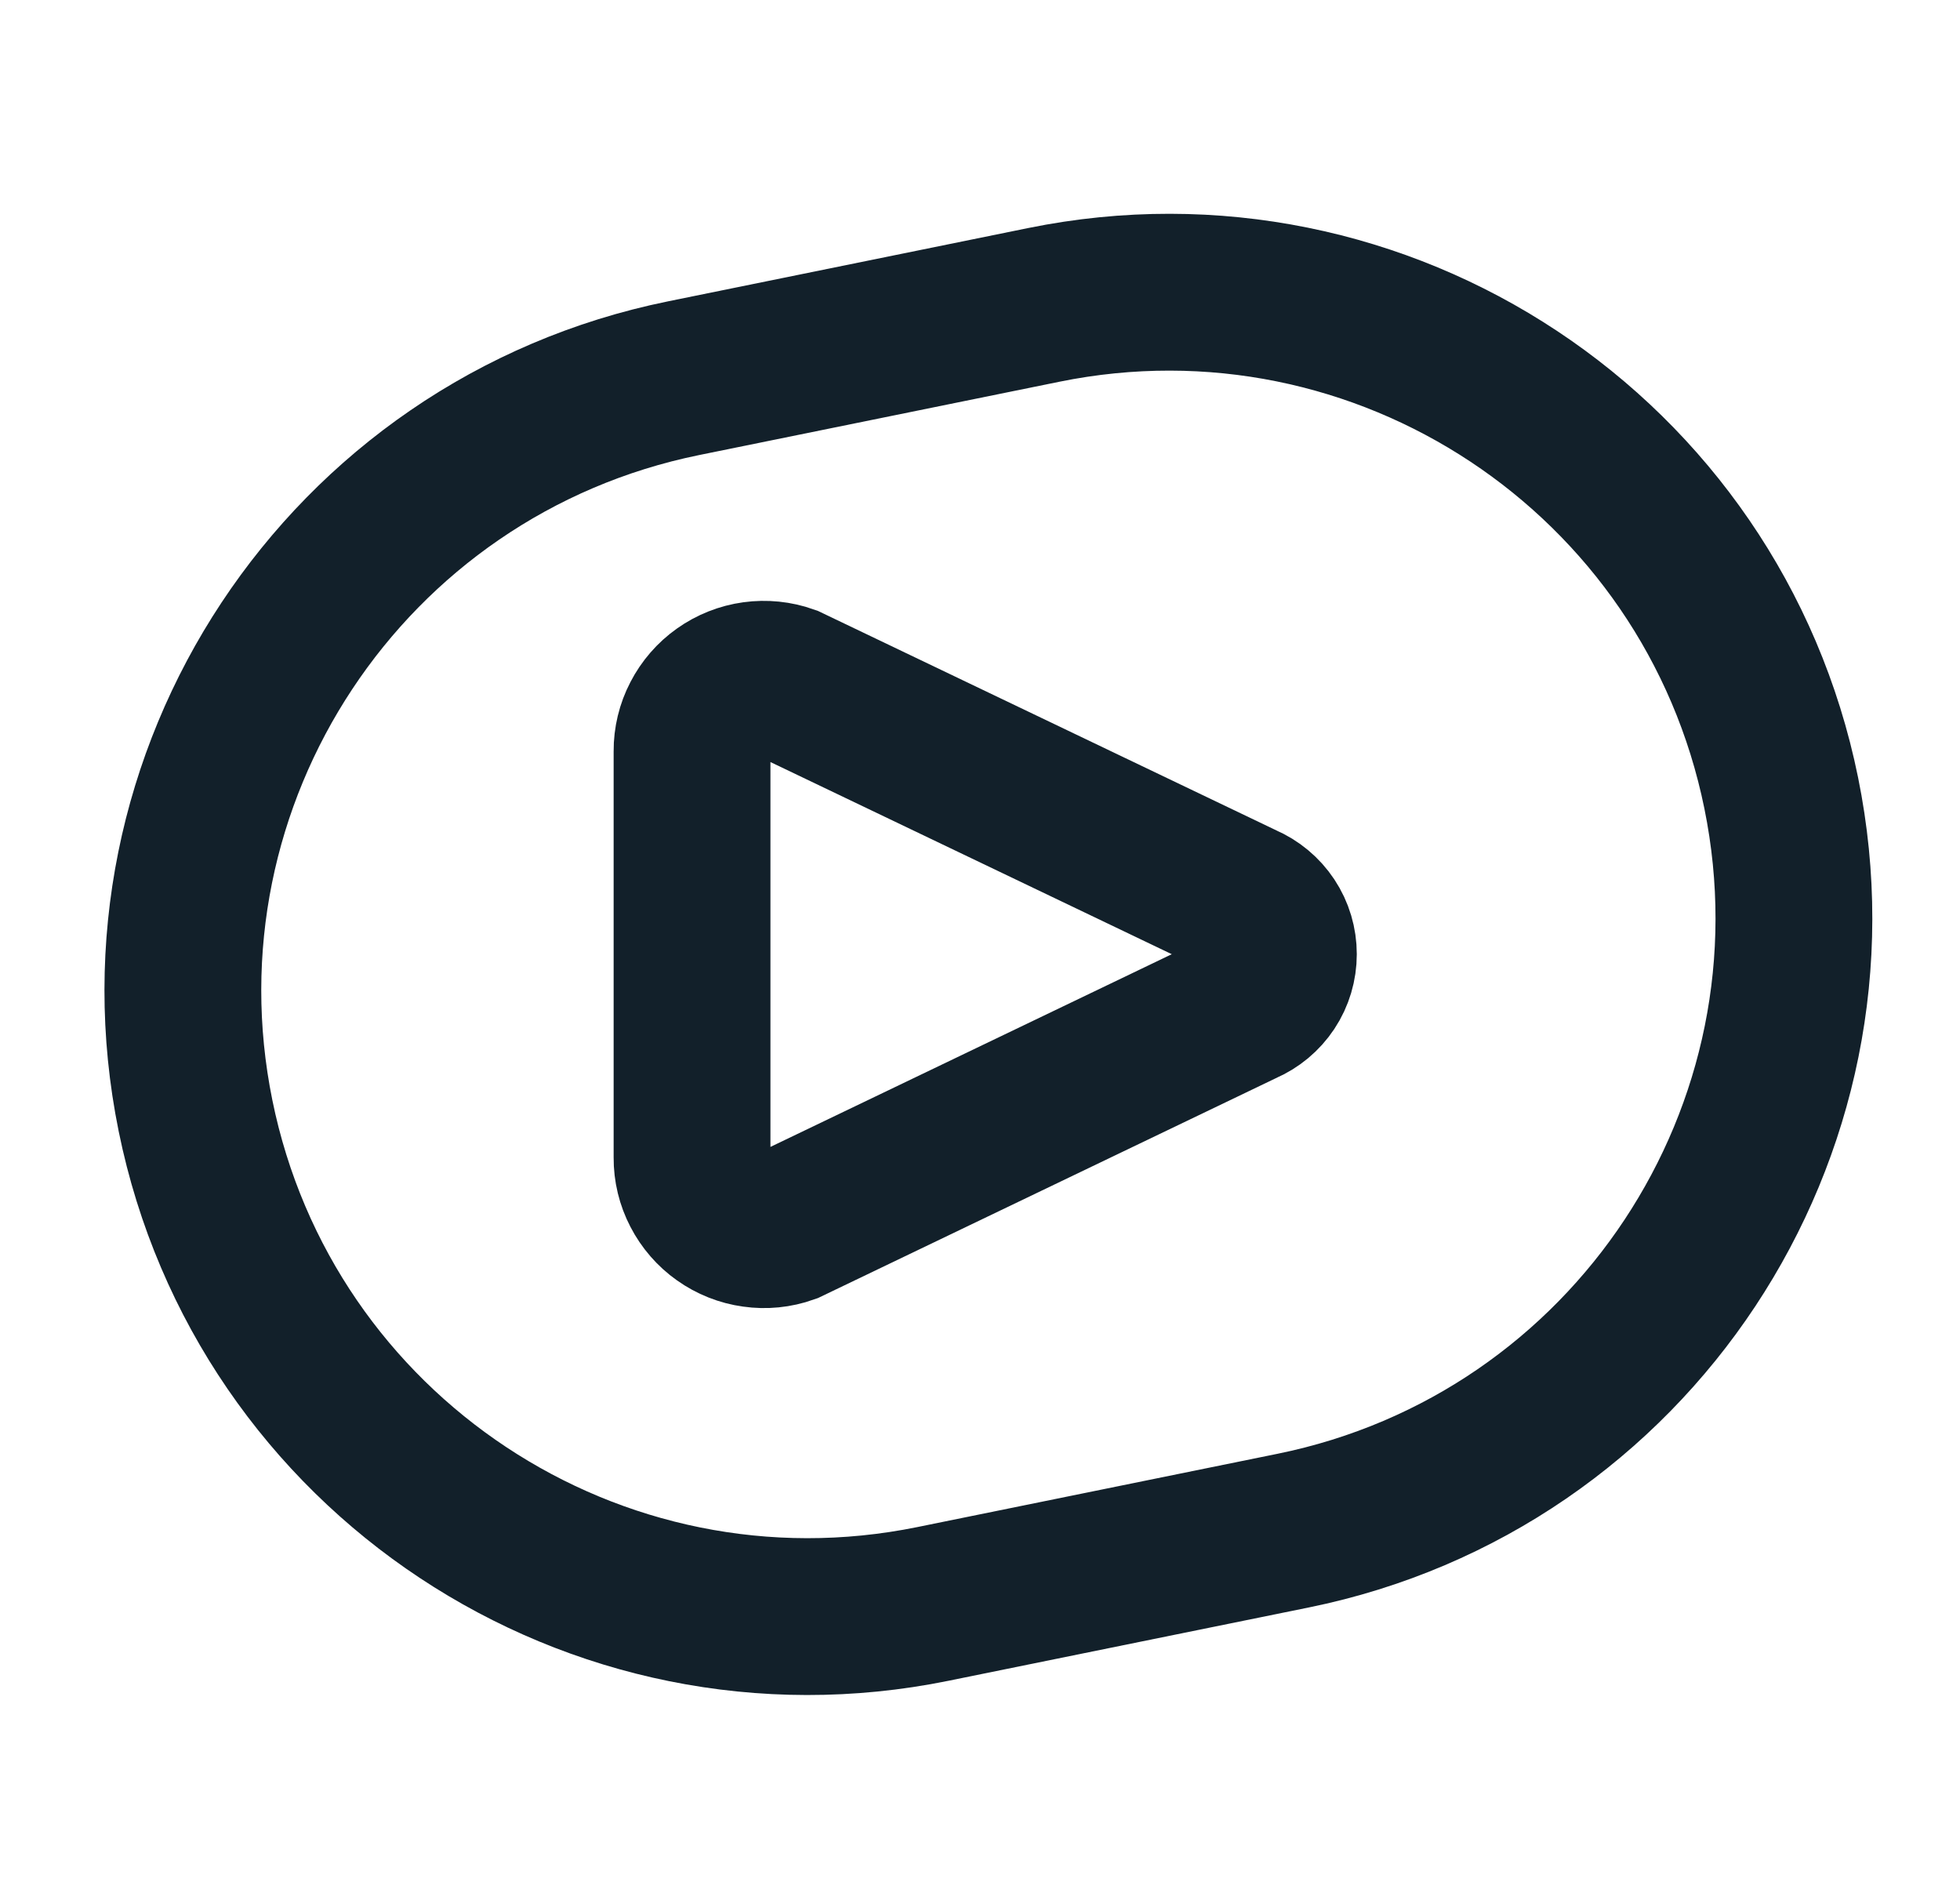
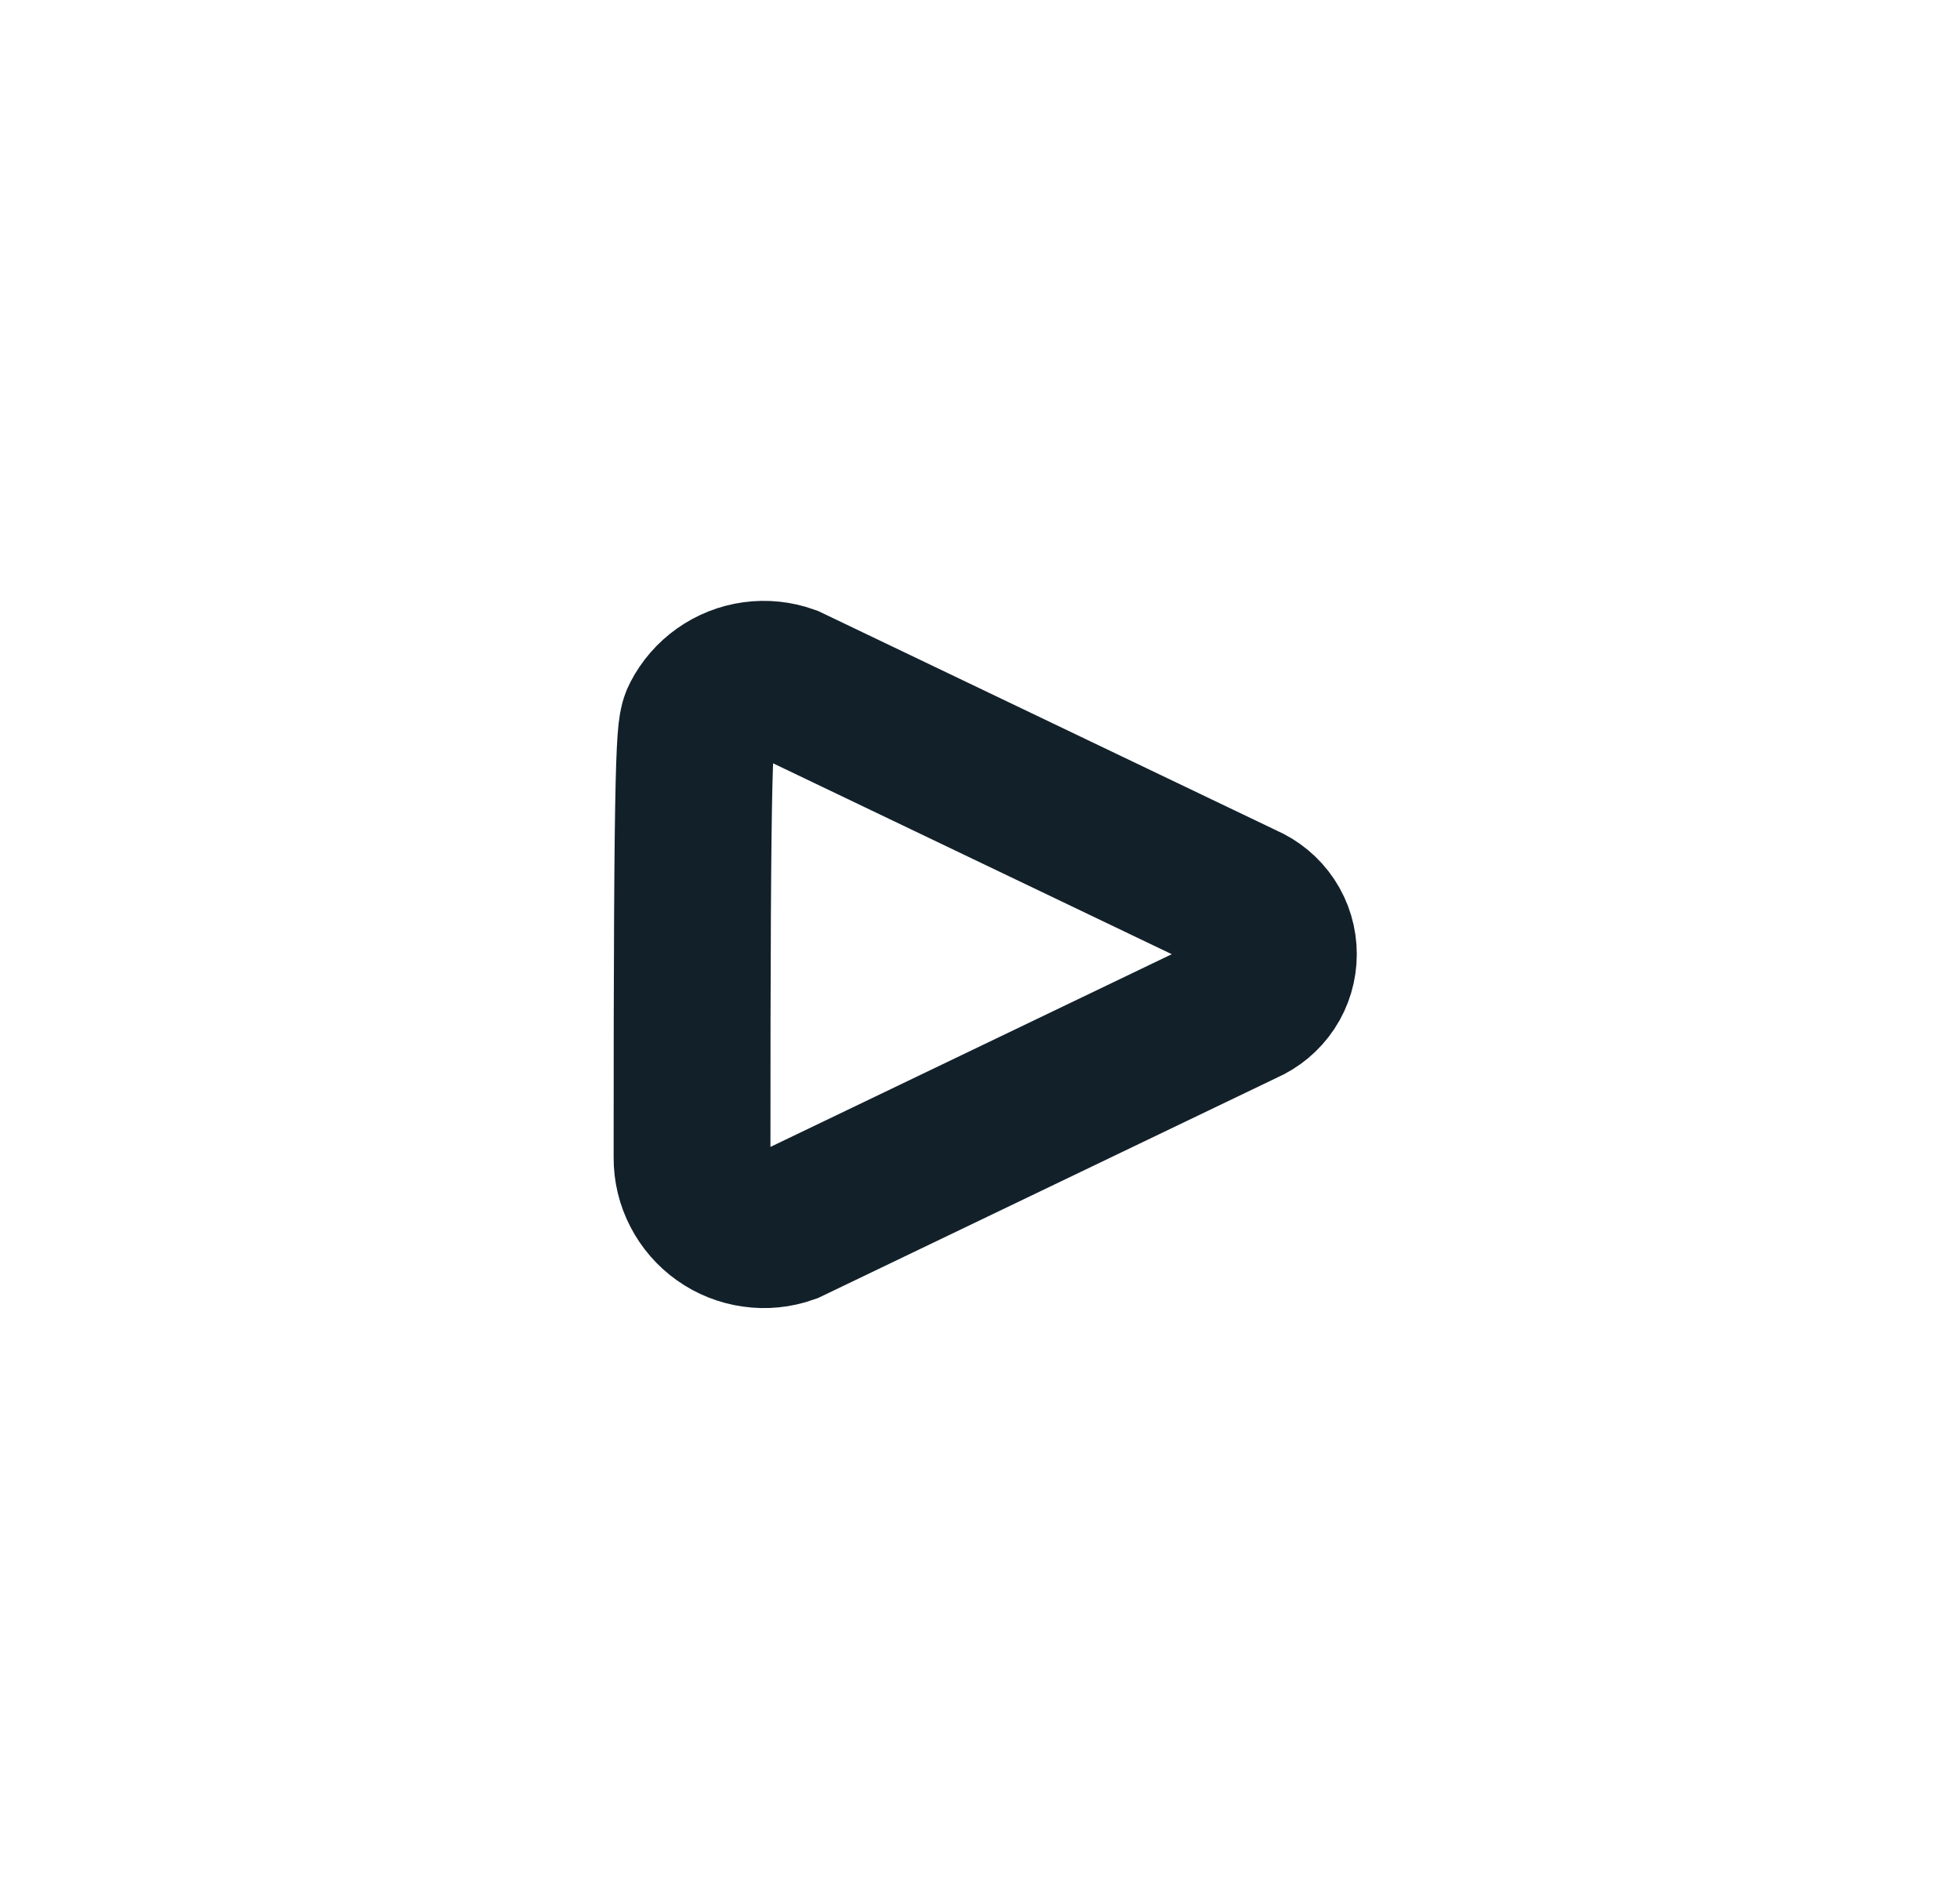
<svg xmlns="http://www.w3.org/2000/svg" width="25" height="24" viewBox="0 0 25 24" fill="none">
-   <path d="M13.314 3.888L8.719 4.823C4.403 5.702 1.616 9.913 2.494 14.229C3.372 18.545 7.583 21.332 11.899 20.454L16.495 19.519C20.811 18.641 23.598 14.43 22.72 10.114C21.842 5.797 17.631 3.01 13.314 3.888Z" stroke="#12202A" stroke-width="2" stroke-miterlimit="10" />
-   <path d="M8.827 14.764V9.58C8.826 9.433 8.861 9.288 8.929 9.158C8.996 9.028 9.094 8.915 9.213 8.831C9.333 8.746 9.471 8.691 9.617 8.671C9.762 8.651 9.91 8.666 10.048 8.715L15.864 11.499C15.995 11.555 16.107 11.648 16.186 11.767C16.265 11.886 16.306 12.025 16.306 12.168C16.306 12.31 16.265 12.45 16.186 12.569C16.107 12.688 15.995 12.781 15.864 12.837L10.048 15.629C9.91 15.678 9.762 15.693 9.617 15.672C9.471 15.652 9.333 15.597 9.213 15.512C9.094 15.428 8.996 15.315 8.929 15.185C8.861 15.055 8.826 14.91 8.827 14.764V14.764Z" stroke="#12202A" stroke-width="2" stroke-miterlimit="10" stroke-linecap="round" />
+   <path d="M8.827 14.764C8.826 9.433 8.861 9.288 8.929 9.158C8.996 9.028 9.094 8.915 9.213 8.831C9.333 8.746 9.471 8.691 9.617 8.671C9.762 8.651 9.91 8.666 10.048 8.715L15.864 11.499C15.995 11.555 16.107 11.648 16.186 11.767C16.265 11.886 16.306 12.025 16.306 12.168C16.306 12.31 16.265 12.45 16.186 12.569C16.107 12.688 15.995 12.781 15.864 12.837L10.048 15.629C9.91 15.678 9.762 15.693 9.617 15.672C9.471 15.652 9.333 15.597 9.213 15.512C9.094 15.428 8.996 15.315 8.929 15.185C8.861 15.055 8.826 14.91 8.827 14.764V14.764Z" stroke="#12202A" stroke-width="2" stroke-miterlimit="10" stroke-linecap="round" />
</svg>